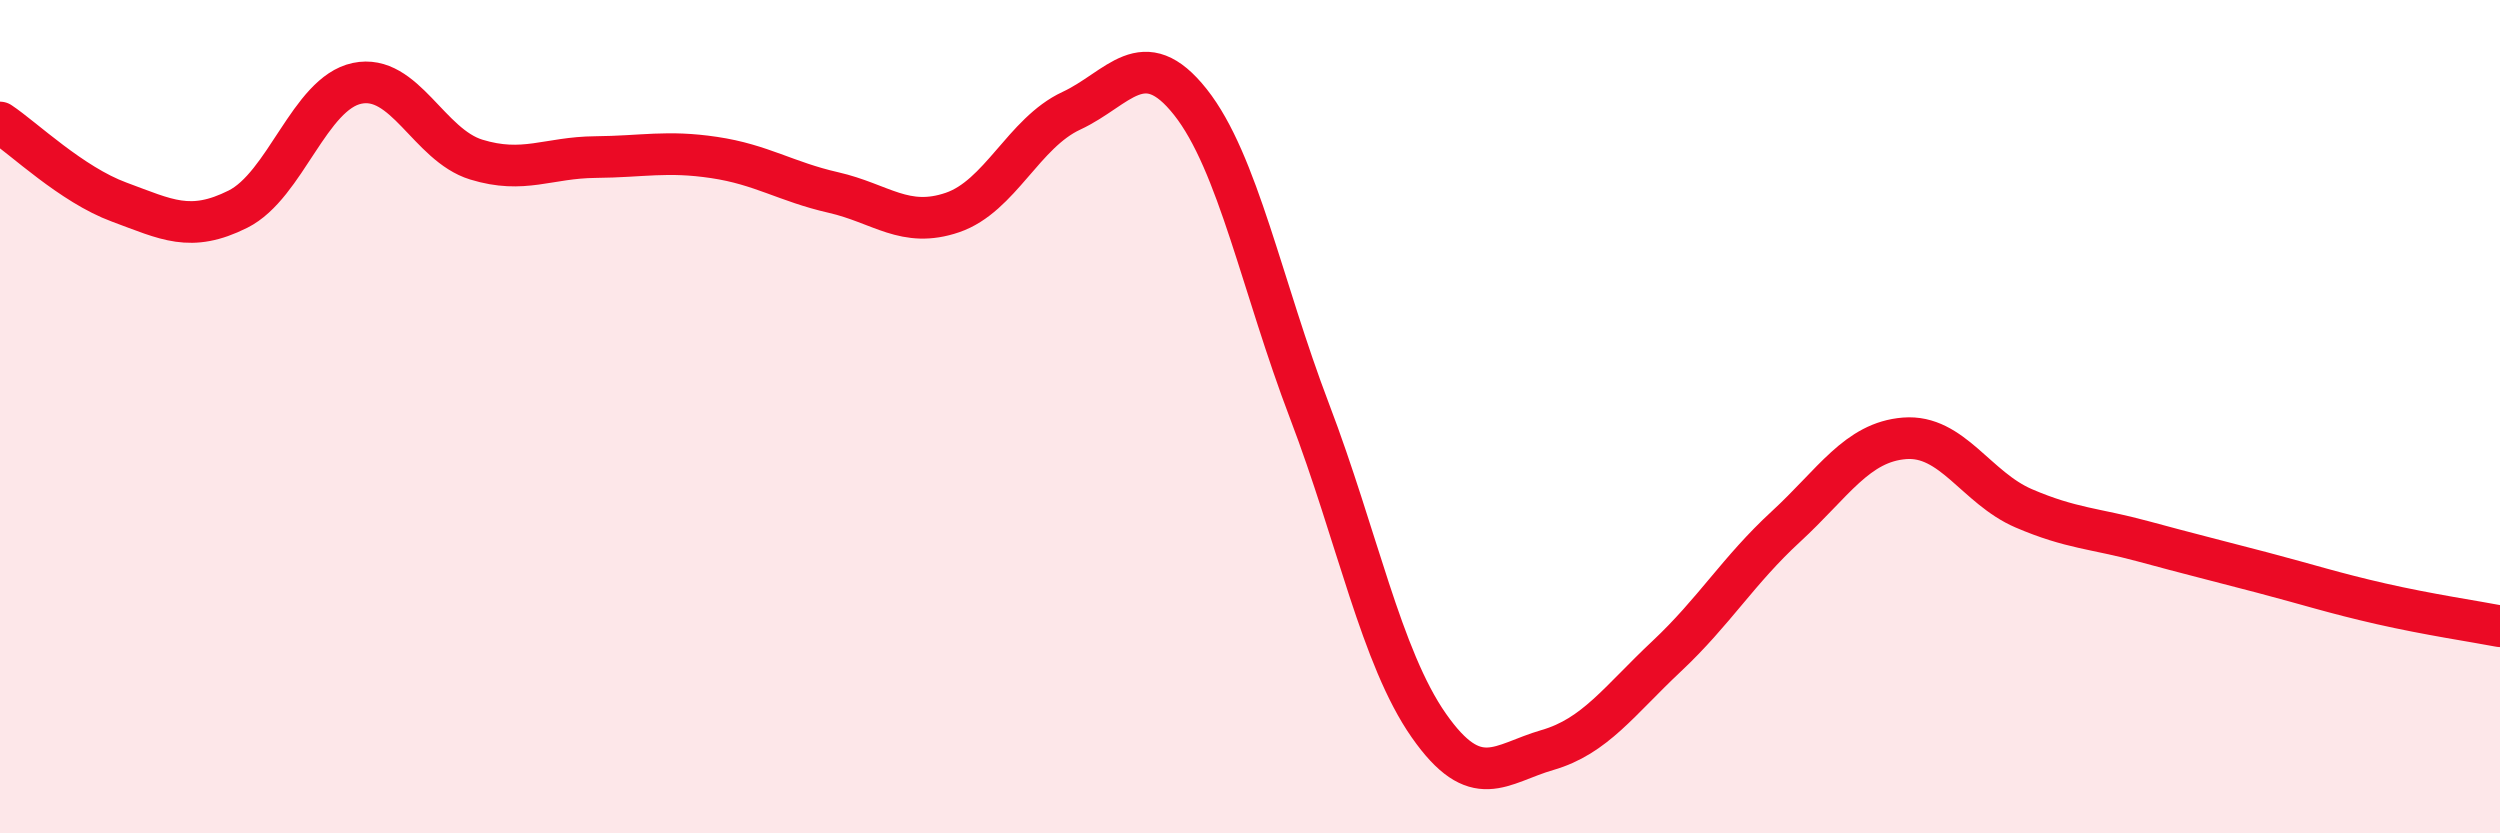
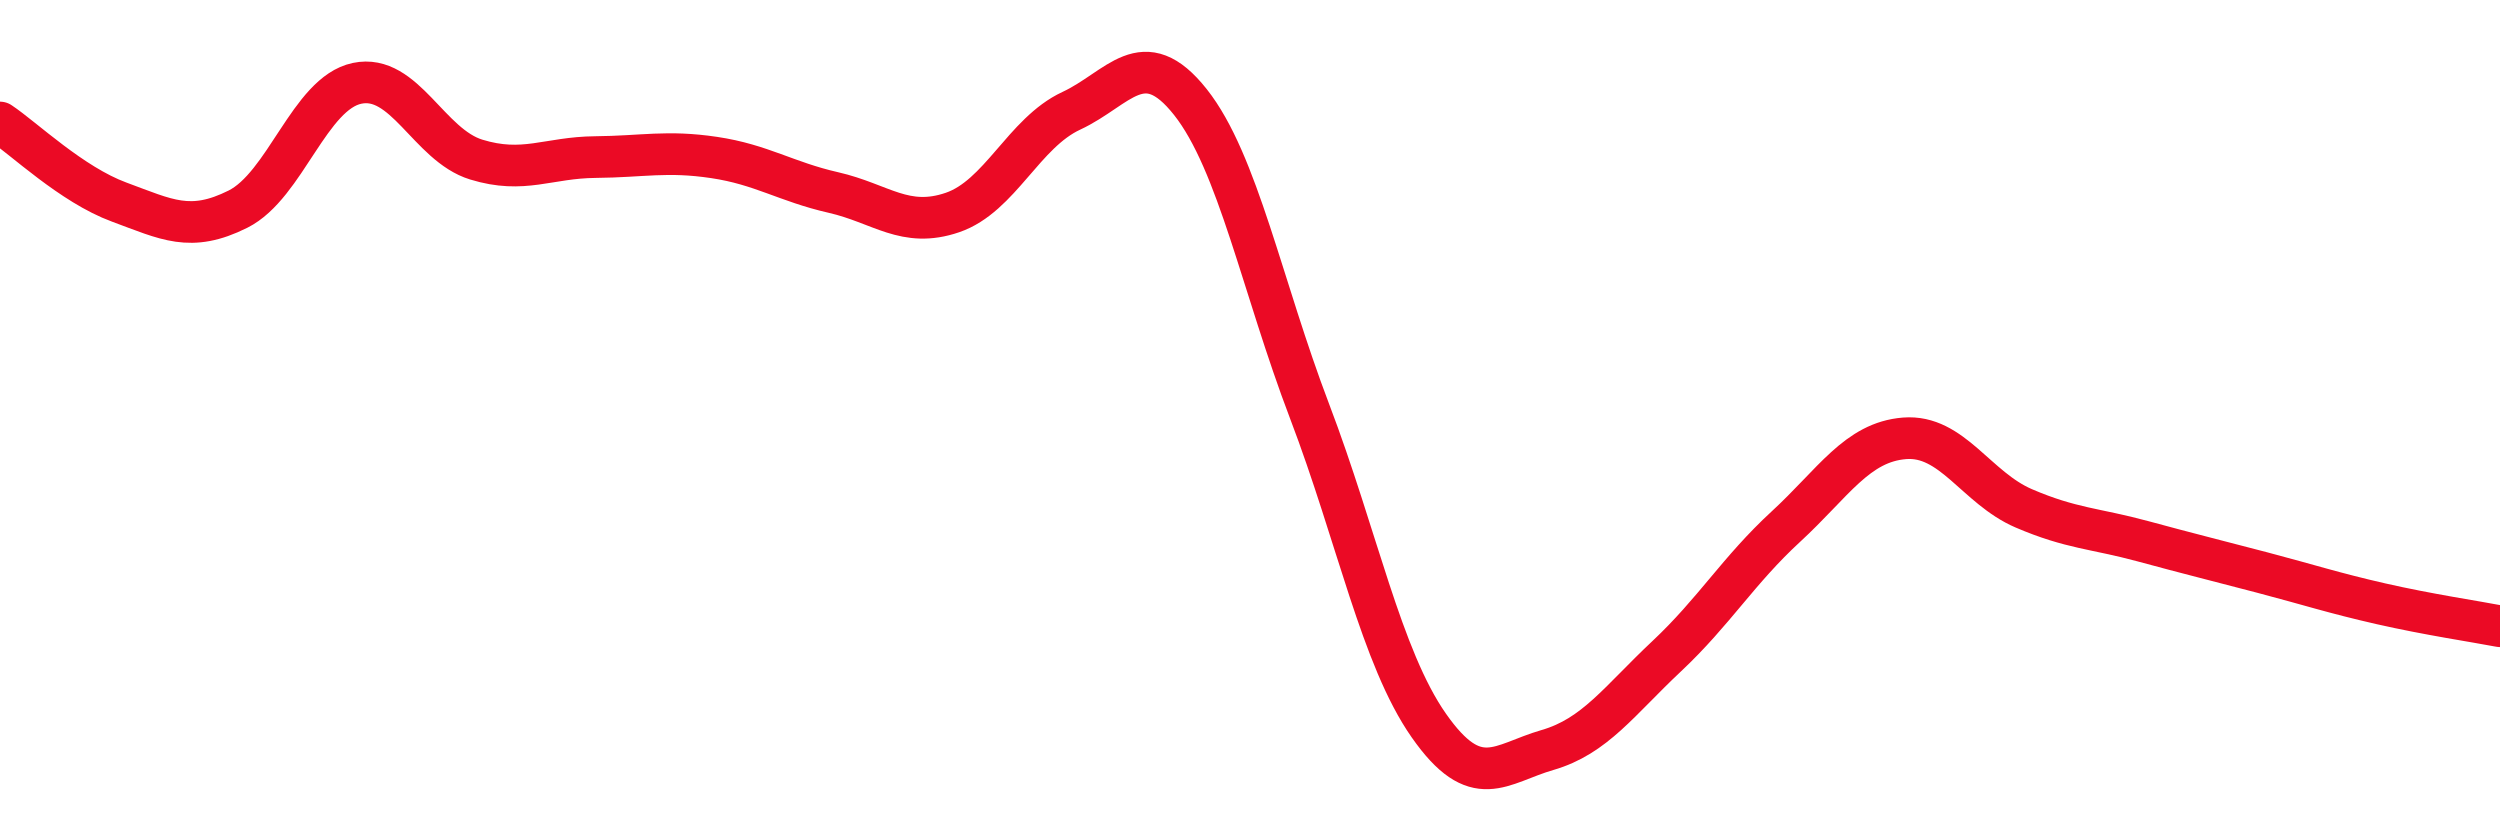
<svg xmlns="http://www.w3.org/2000/svg" width="60" height="20" viewBox="0 0 60 20">
-   <path d="M 0,2.94 C 0.57,3.32 1.72,4.43 2.86,4.85 C 4,5.27 4.57,5.59 5.71,5.02 C 6.85,4.45 7.43,2.24 8.57,2 C 9.71,1.76 10.29,3.48 11.43,3.83 C 12.57,4.18 13.15,3.78 14.29,3.77 C 15.43,3.76 16,3.61 17.14,3.78 C 18.28,3.95 18.86,4.36 20,4.62 C 21.14,4.88 21.72,5.49 22.86,5.1 C 24,4.71 24.57,3.19 25.71,2.66 C 26.85,2.13 27.43,1.01 28.57,2.45 C 29.71,3.89 30.29,6.88 31.43,9.87 C 32.57,12.86 33.15,15.78 34.29,17.41 C 35.43,19.04 36,18.33 37.14,18 C 38.28,17.67 38.86,16.82 40,15.75 C 41.14,14.68 41.72,13.69 42.86,12.64 C 44,11.59 44.57,10.61 45.71,10.52 C 46.85,10.43 47.43,11.71 48.57,12.2 C 49.71,12.69 50.29,12.68 51.43,12.99 C 52.57,13.3 53.15,13.44 54.29,13.74 C 55.43,14.04 56,14.23 57.14,14.49 C 58.28,14.75 59.43,14.92 60,15.03L60 20L0 20Z" fill="#EB0A25" opacity="0.1" stroke-linecap="round" stroke-linejoin="round" />
  <path d="M 0,2.94 C 0.57,3.32 1.72,4.43 2.86,4.85 C 4,5.27 4.57,5.59 5.71,5.02 C 6.85,4.45 7.43,2.24 8.57,2 C 9.71,1.76 10.29,3.48 11.43,3.83 C 12.57,4.18 13.15,3.78 14.29,3.77 C 15.43,3.76 16,3.61 17.14,3.78 C 18.28,3.95 18.86,4.36 20,4.62 C 21.14,4.88 21.72,5.49 22.86,5.1 C 24,4.71 24.57,3.19 25.71,2.66 C 26.85,2.13 27.43,1.01 28.57,2.45 C 29.71,3.89 30.29,6.88 31.43,9.87 C 32.57,12.86 33.15,15.78 34.29,17.41 C 35.43,19.04 36,18.33 37.14,18 C 38.28,17.67 38.86,16.82 40,15.75 C 41.14,14.68 41.72,13.69 42.86,12.64 C 44,11.59 44.57,10.61 45.71,10.52 C 46.85,10.43 47.43,11.71 48.57,12.2 C 49.71,12.69 50.29,12.68 51.43,12.99 C 52.57,13.3 53.15,13.44 54.29,13.74 C 55.43,14.04 56,14.23 57.14,14.49 C 58.28,14.75 59.43,14.92 60,15.03" stroke="#EB0A25" stroke-width="1" fill="none" stroke-linecap="round" stroke-linejoin="round" />
</svg>